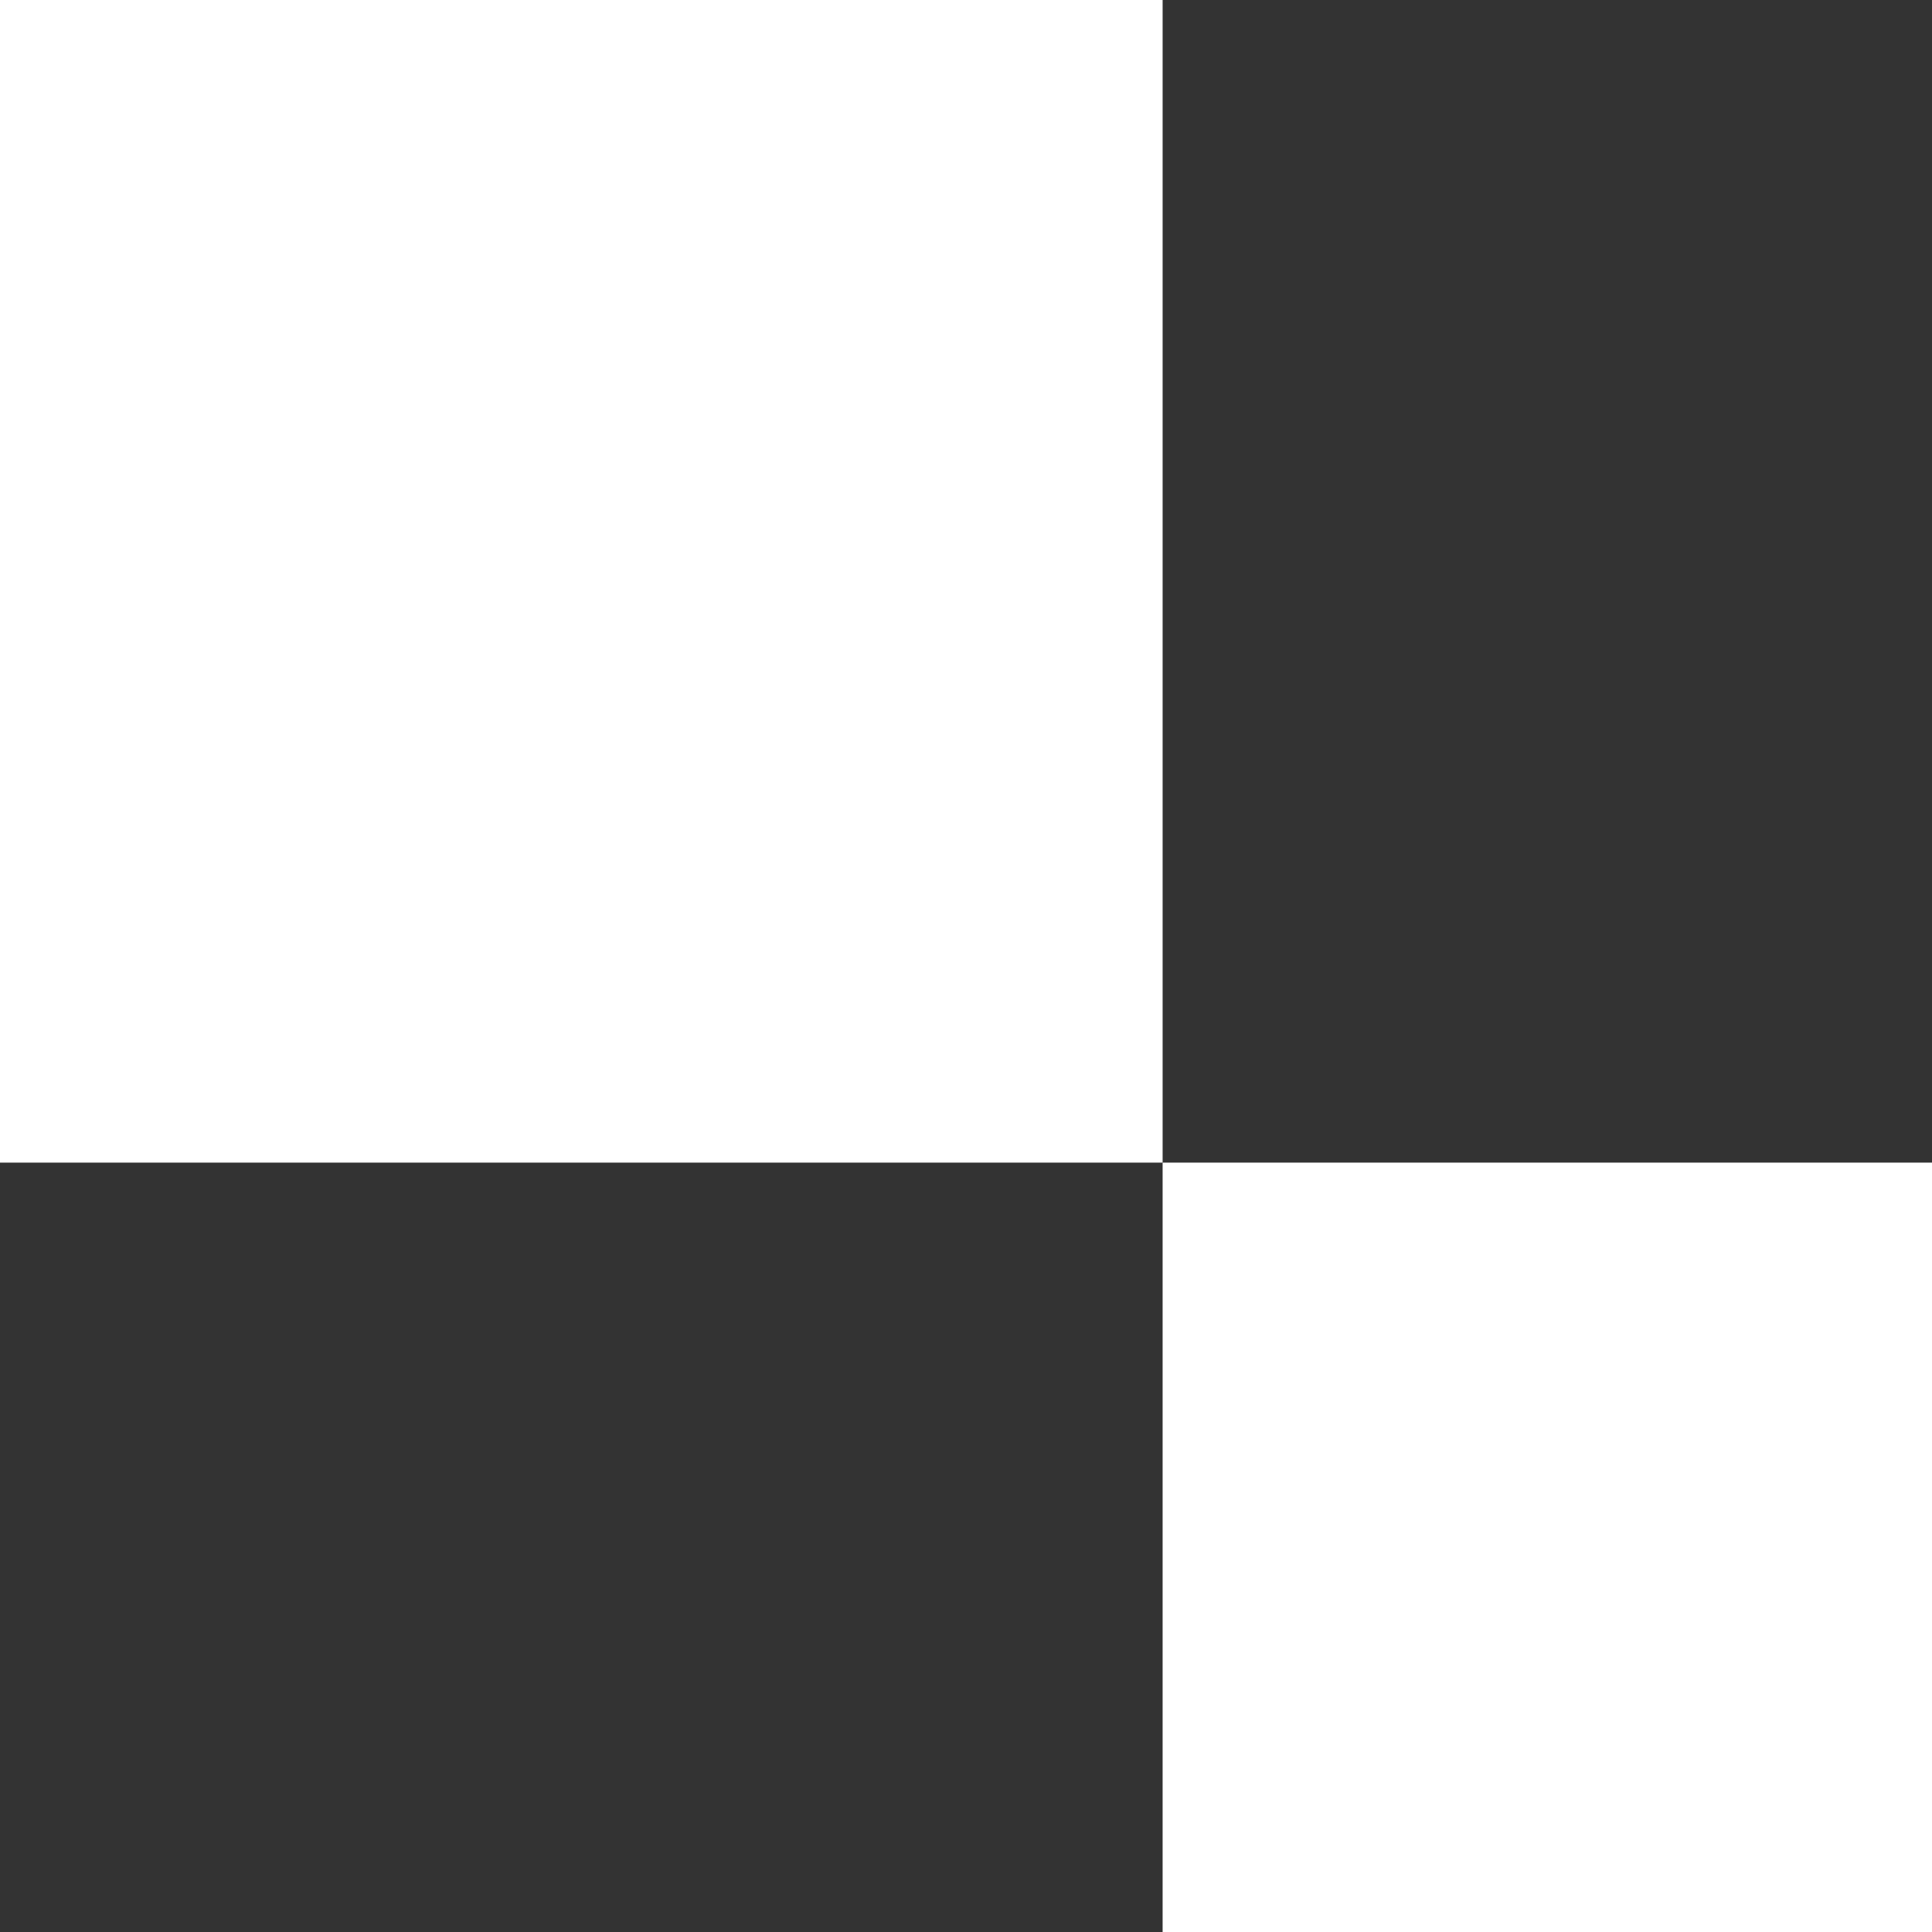
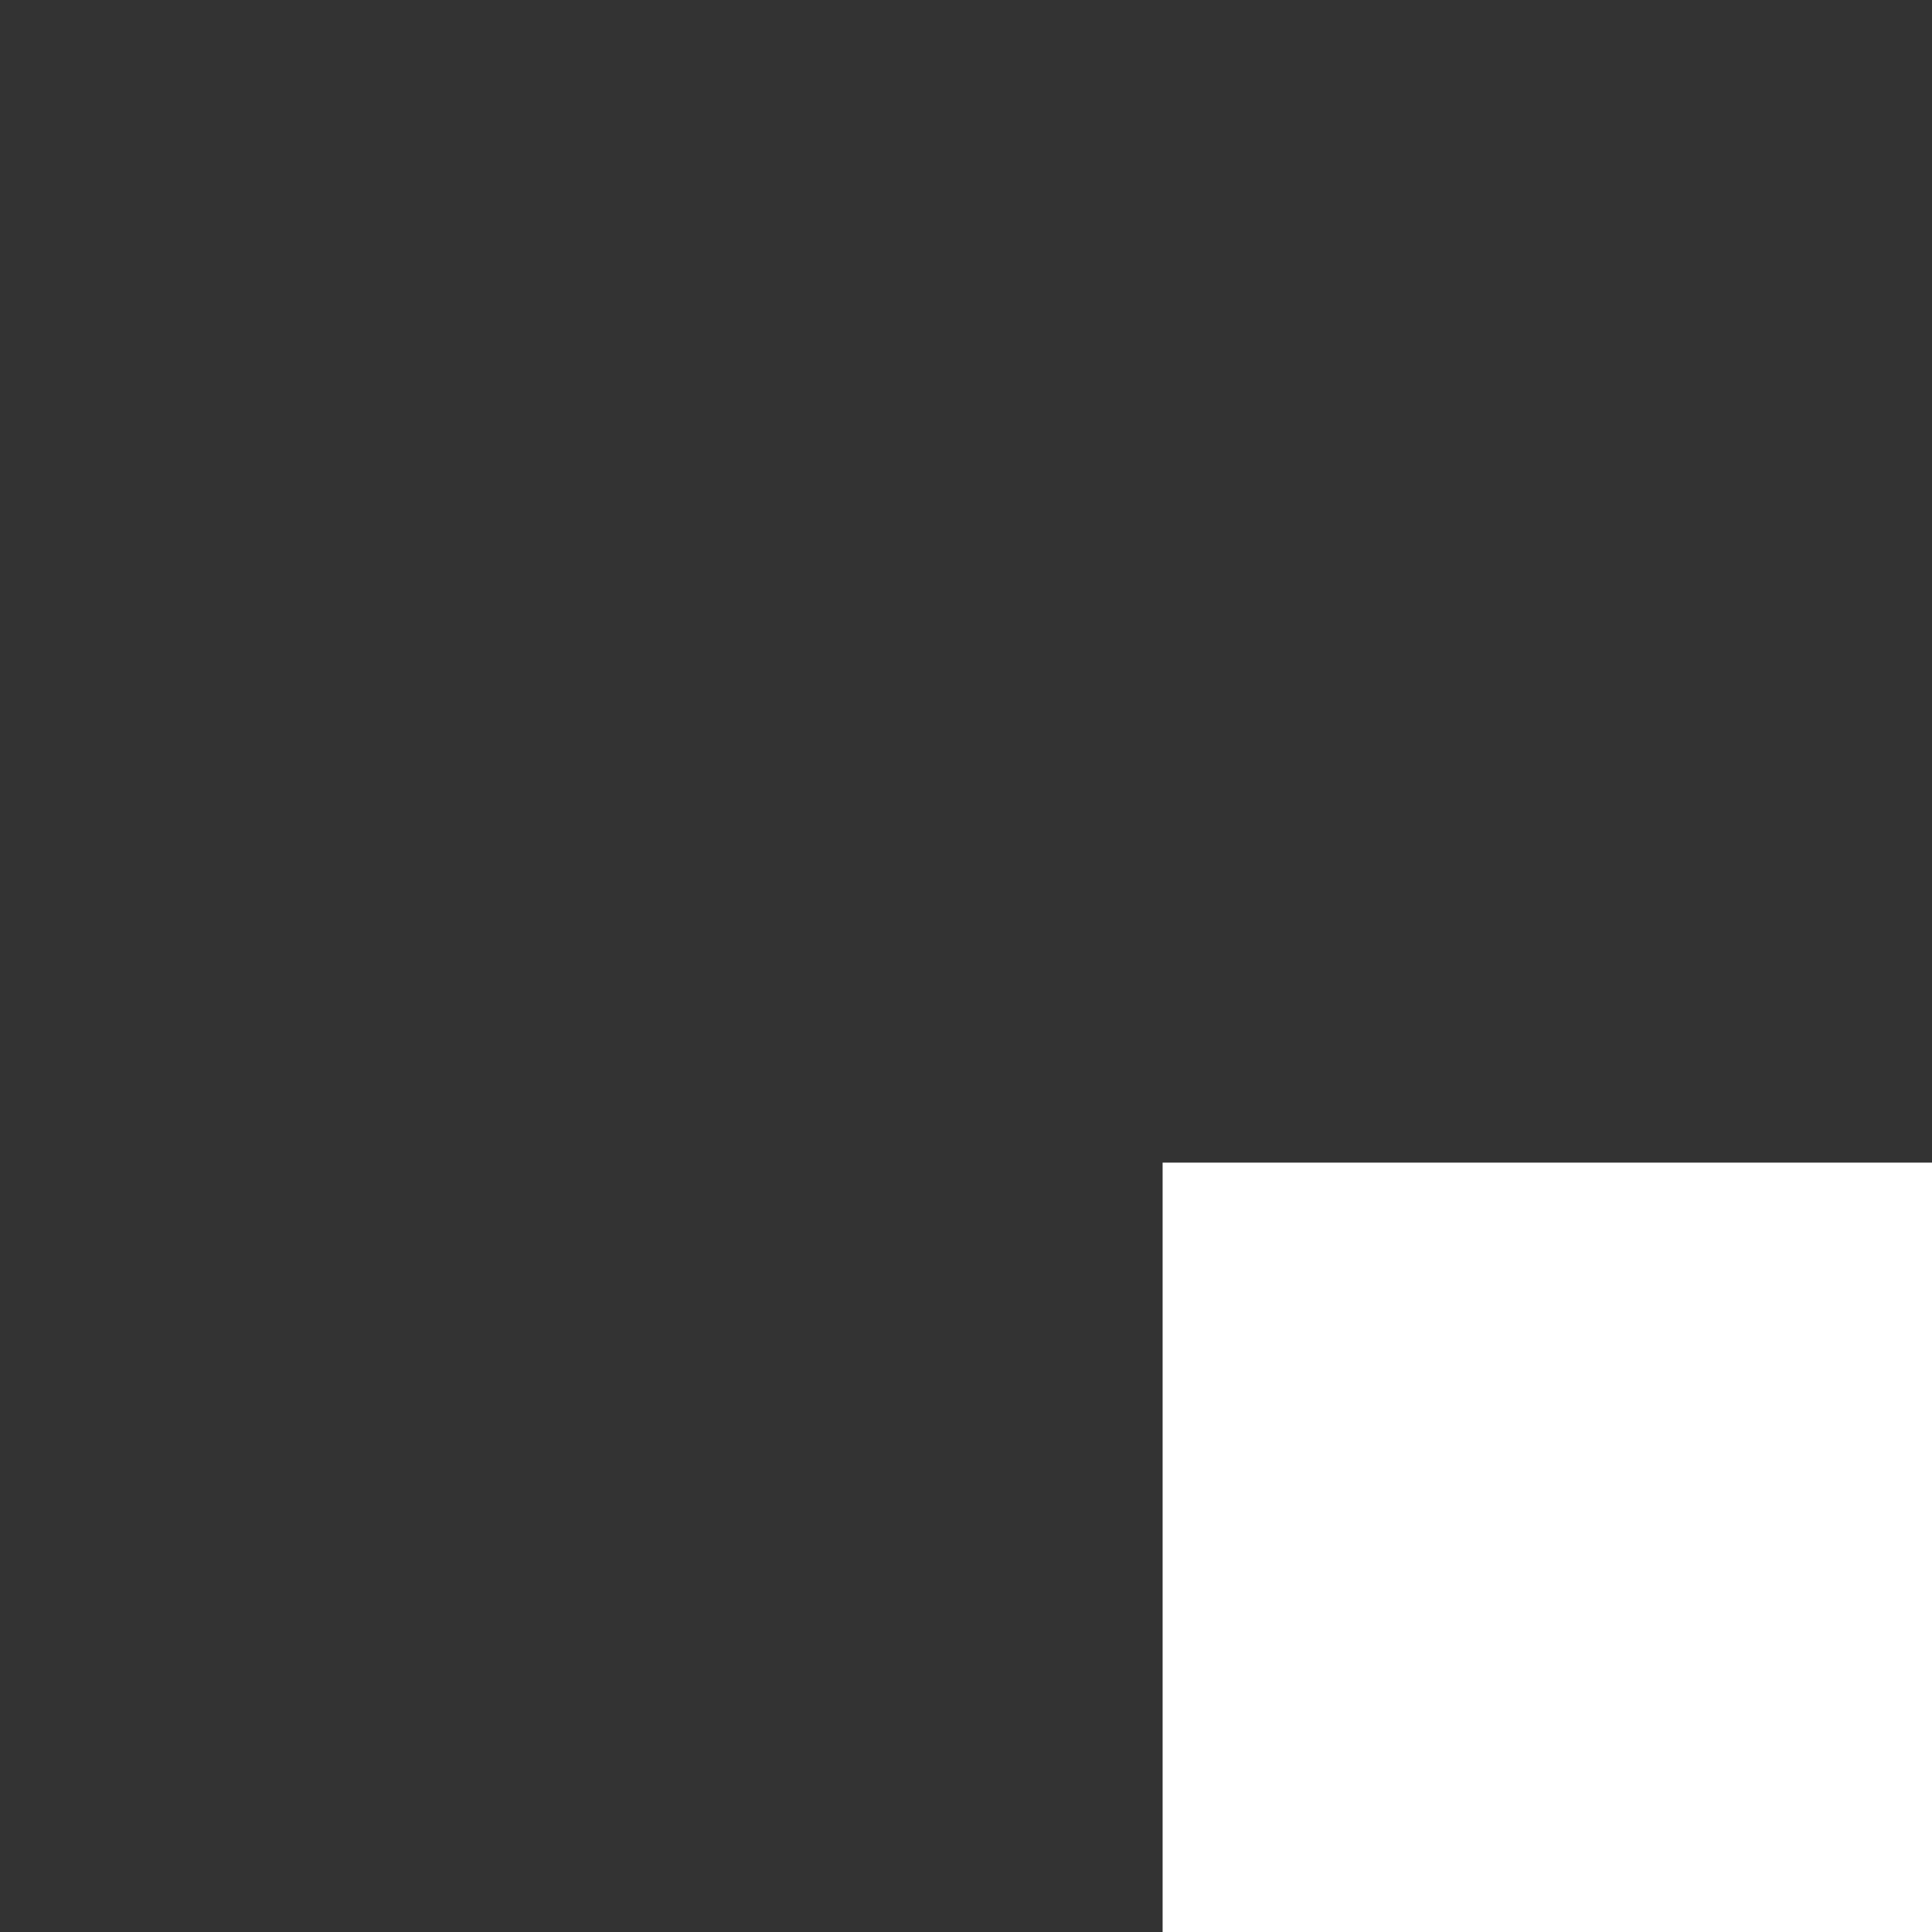
<svg xmlns="http://www.w3.org/2000/svg" width="226" height="226" viewBox="0 0 226 226" fill="none">
  <rect x="0" y="0" width="226" height="226" fill="#333333" stroke="none" />
-   <rect width="136" height="136" fill="white" />
  <rect x="136" y="136" width="90" height="90" fill="white" />
</svg>